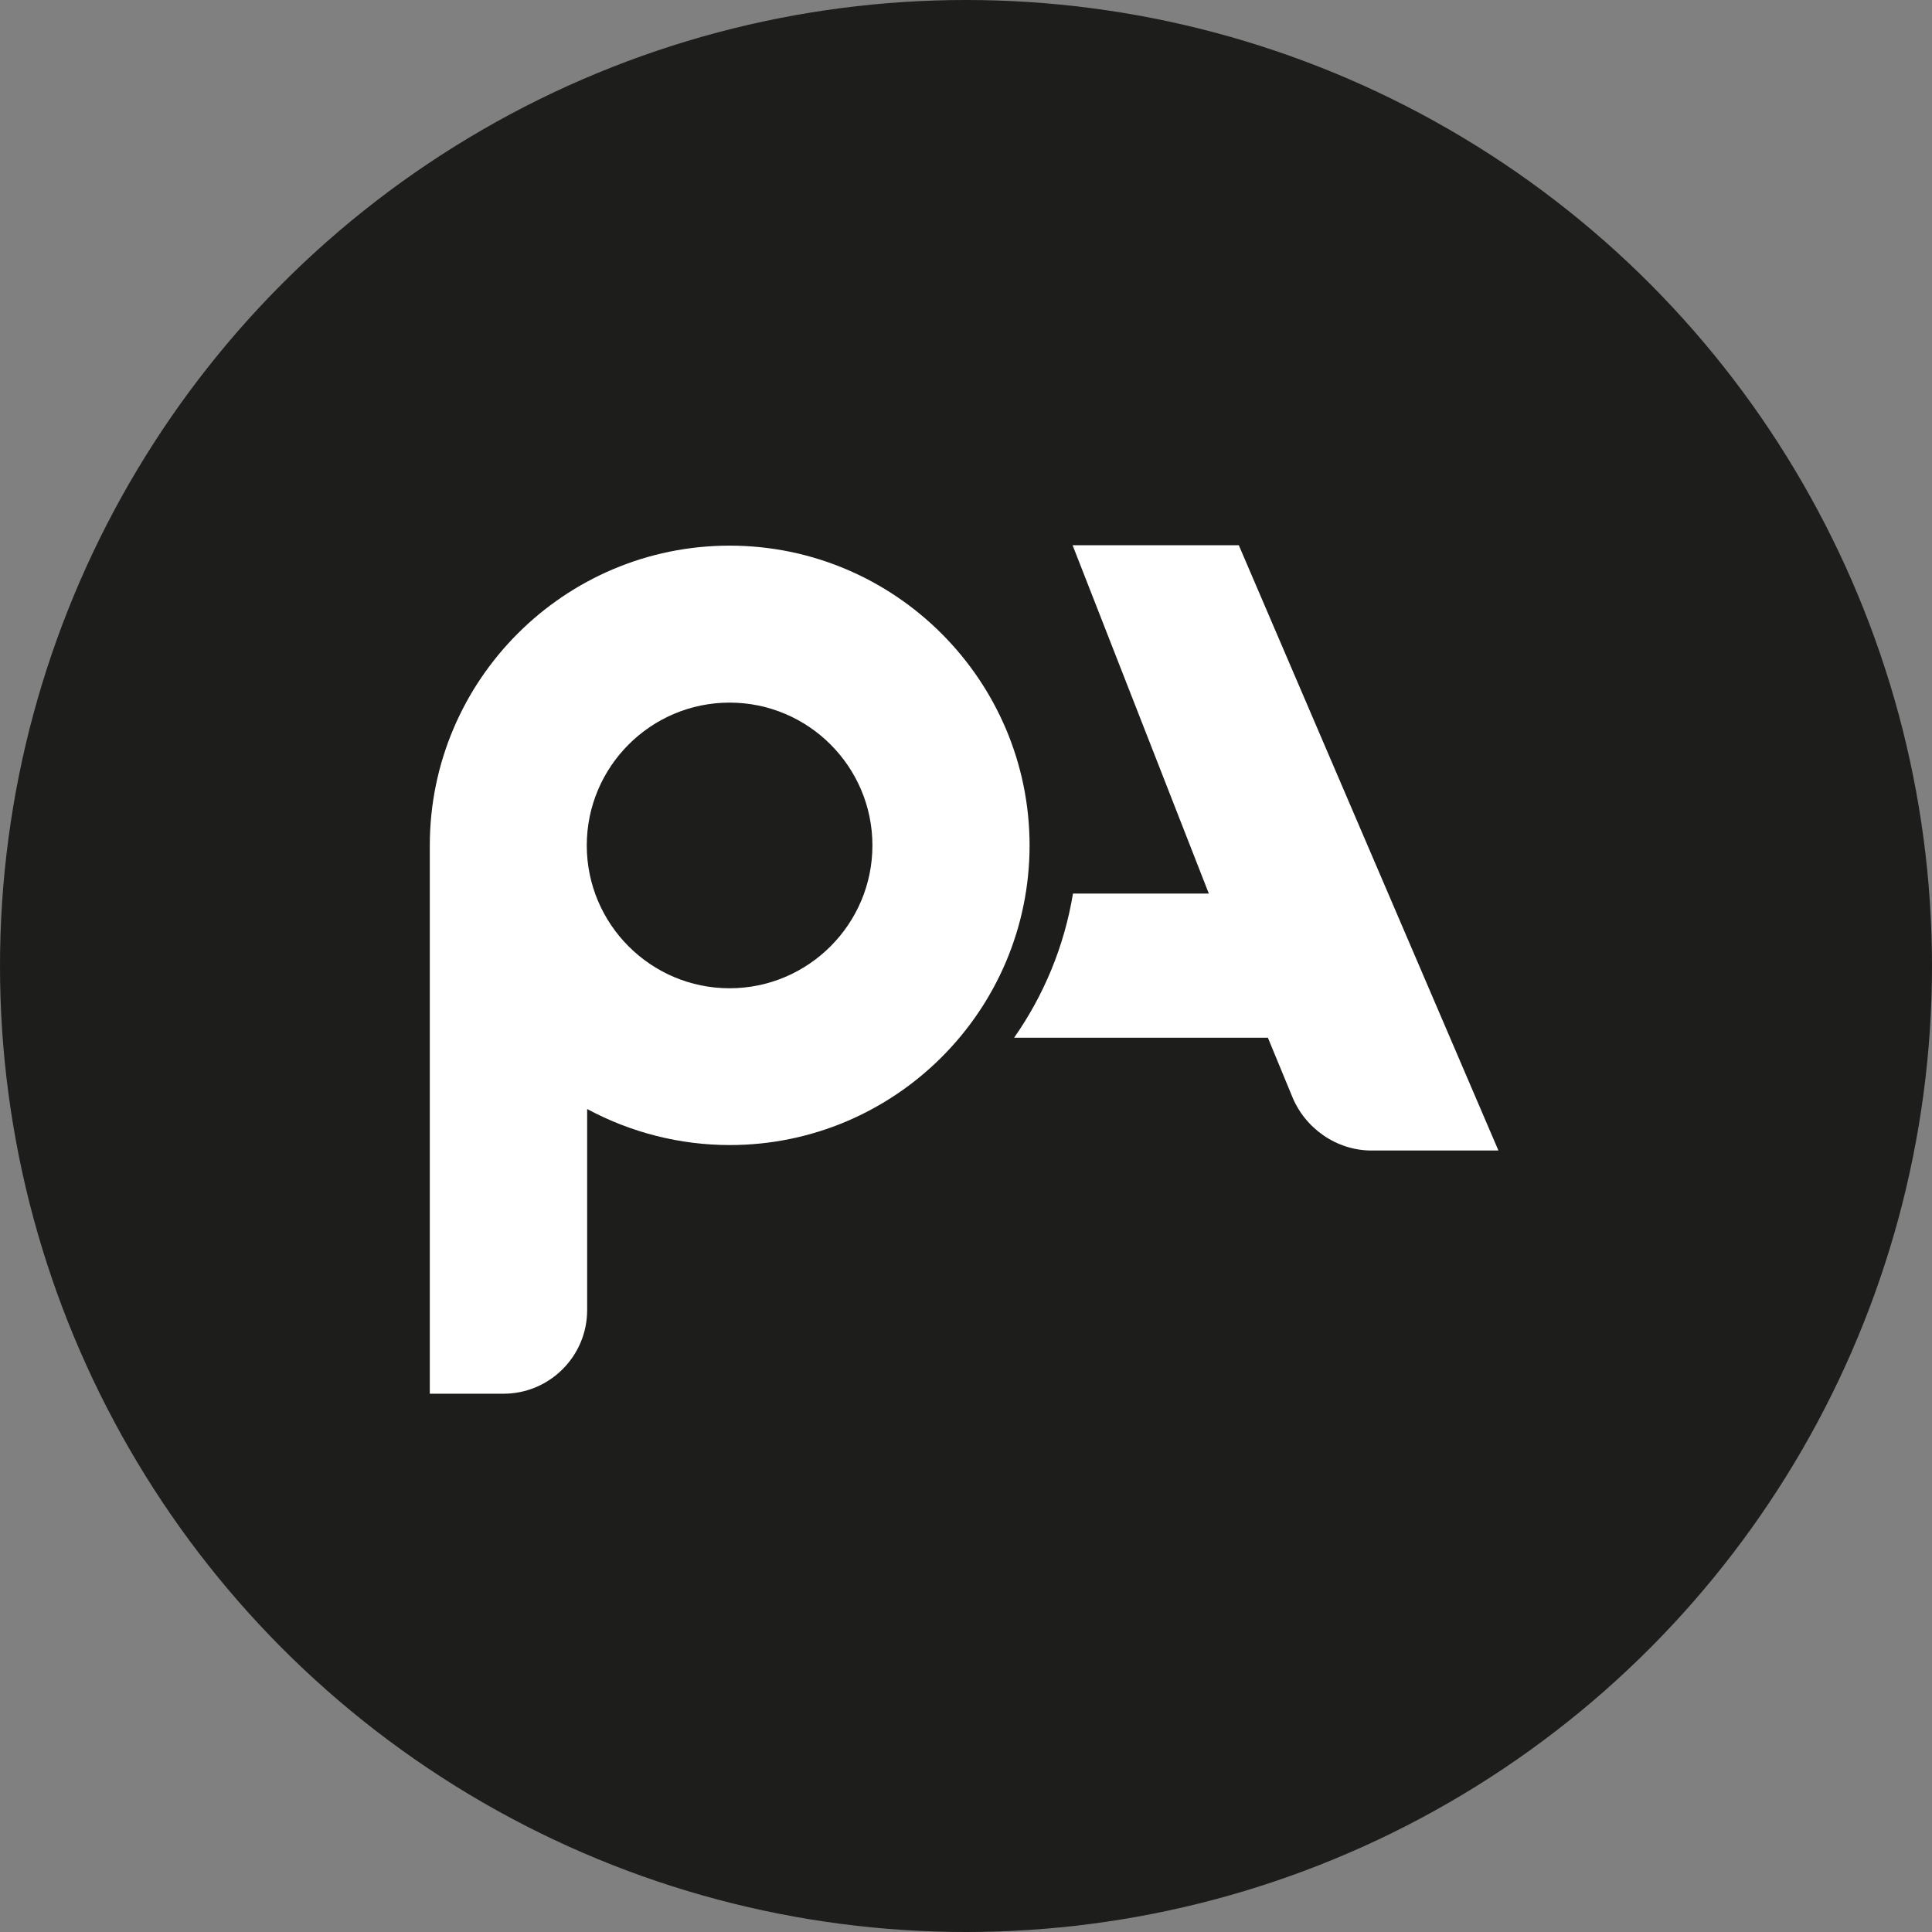
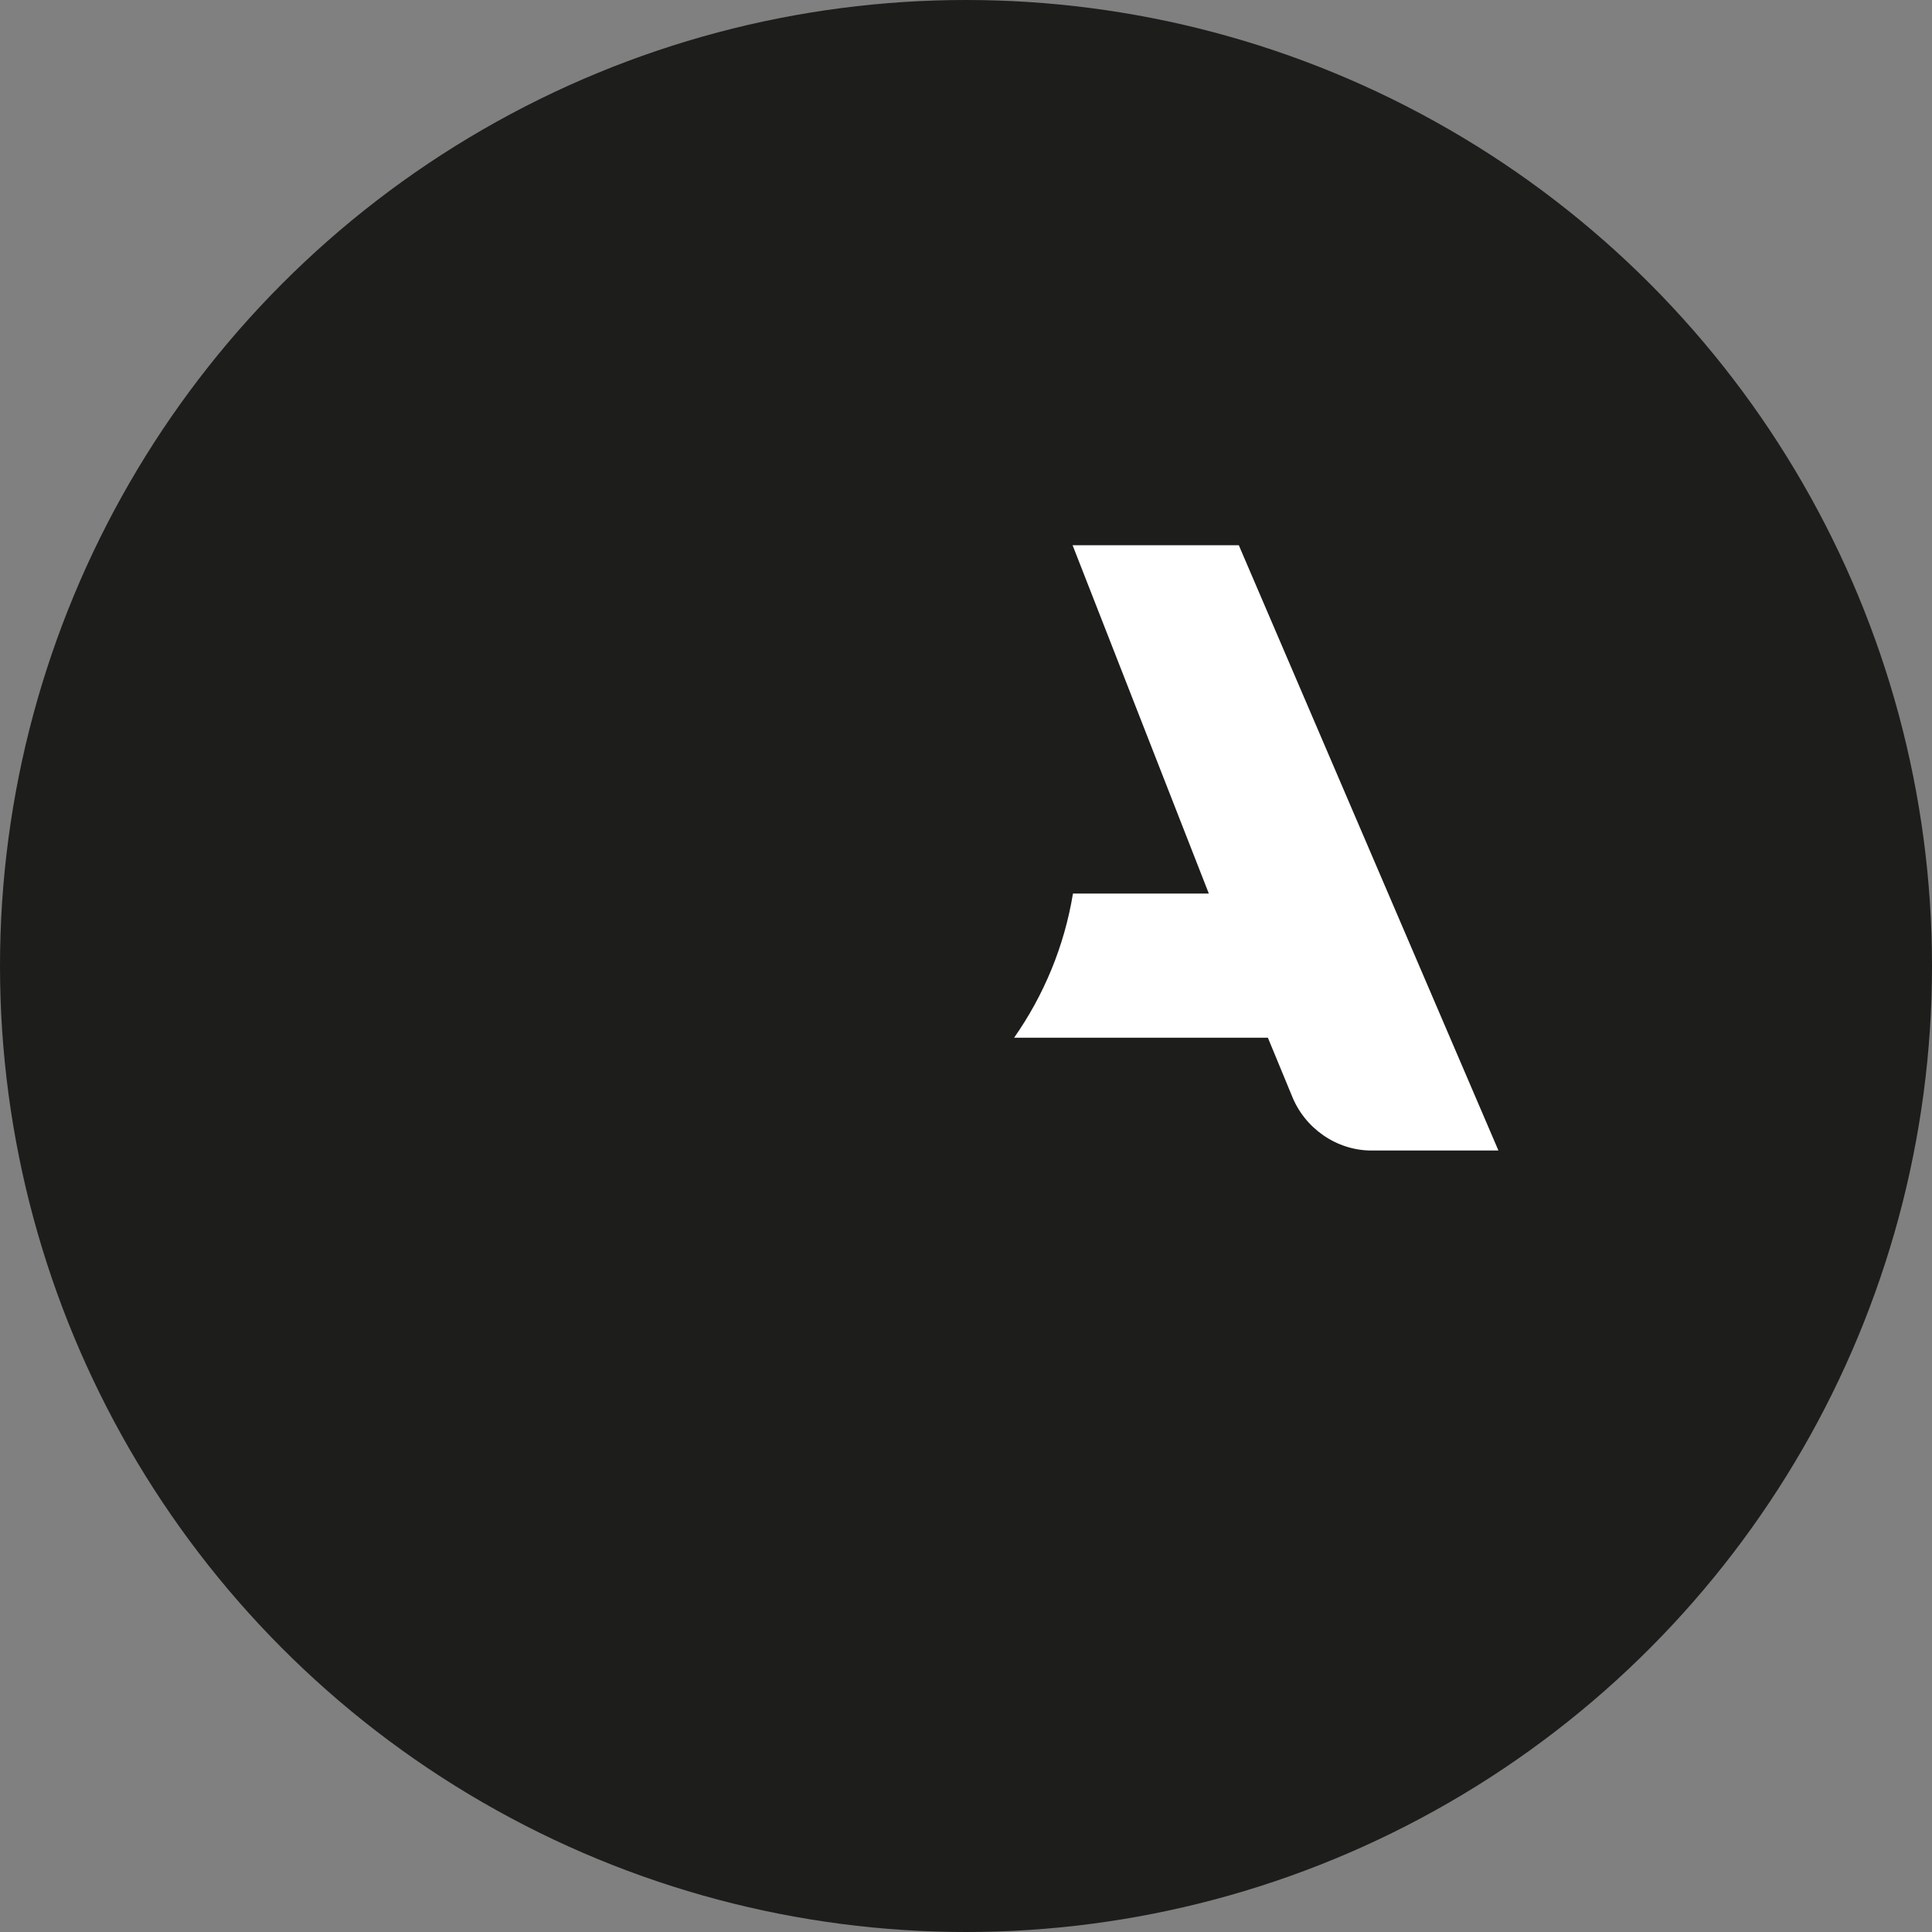
<svg xmlns="http://www.w3.org/2000/svg" x="0px" y="0px" viewBox="0 0 1024 1024" xml:space="preserve">
  <rect x="0" y="0" width="1024" height="1024" fill="#808080" stroke="none" />
  <g id="Layer_1">
    <circle id="XMLID_1_" fill="#1D1D1B" cx="512" cy="512" r="512" />
  </g>
  <g id="Layer_2">
    <g>
      <g>
        <path fill="#FFFFFF" d="M656.6,289h-88.1l72.2,184.6h-72c-4.6,28-15.5,54-31.2,76.4H672l12.6,30.5c6.8,17.5,23.8,29.3,42.3,29.3 h67.3L656.6,289z" />
        <g>
-           <path fill="#FFFFFF" d="M386.7,289.2c-87.6,0-158.9,71.3-158.9,158.9v290.6h39.1c24.4,0,44.3-19.9,44.3-44.3V587.8 c23.2,12.5,49.2,19.1,75.6,19.1c87.6,0,158.9-71.3,158.9-158.9C545.6,360.5,474.3,289.2,386.7,289.2z M386.7,523.8 c-41.8,0-75.7-34-75.7-75.7c0-41.8,34-75.7,75.7-75.7c41.8,0,75.7,34,75.7,75.7C462.4,489.8,428.4,523.8,386.7,523.8z" />
-         </g>
+           </g>
      </g>
    </g>
  </g>
</svg>